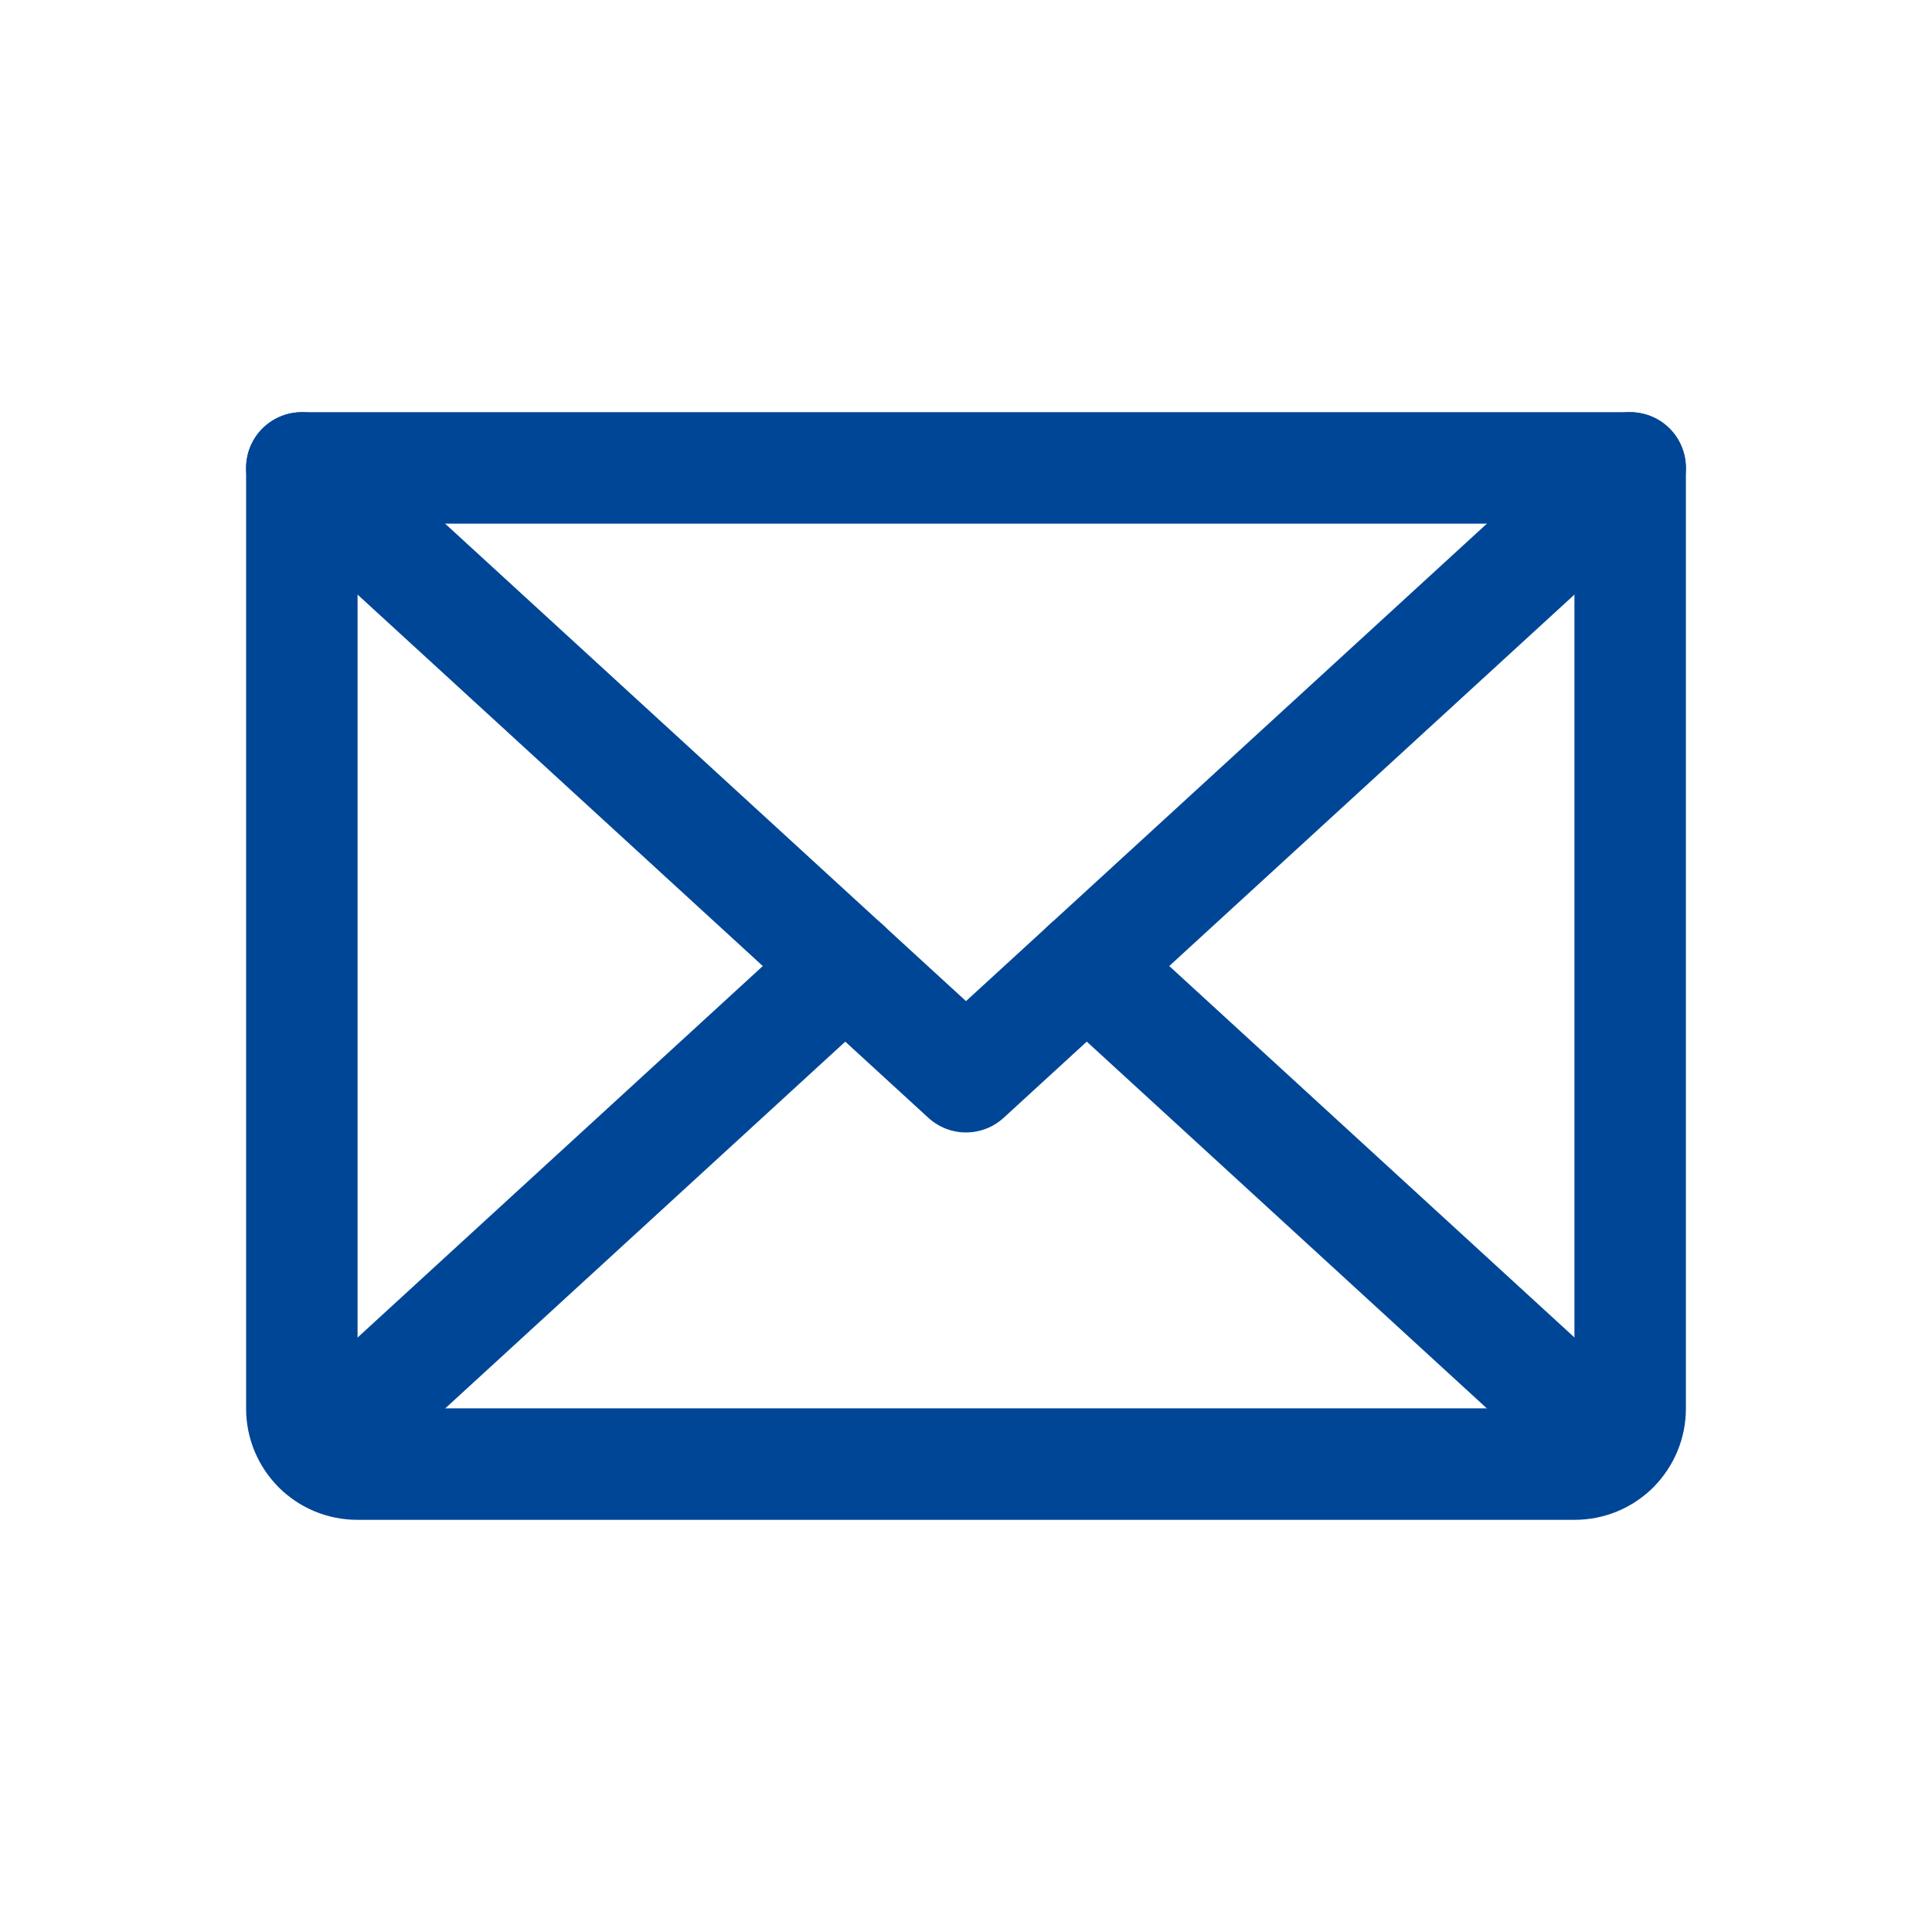
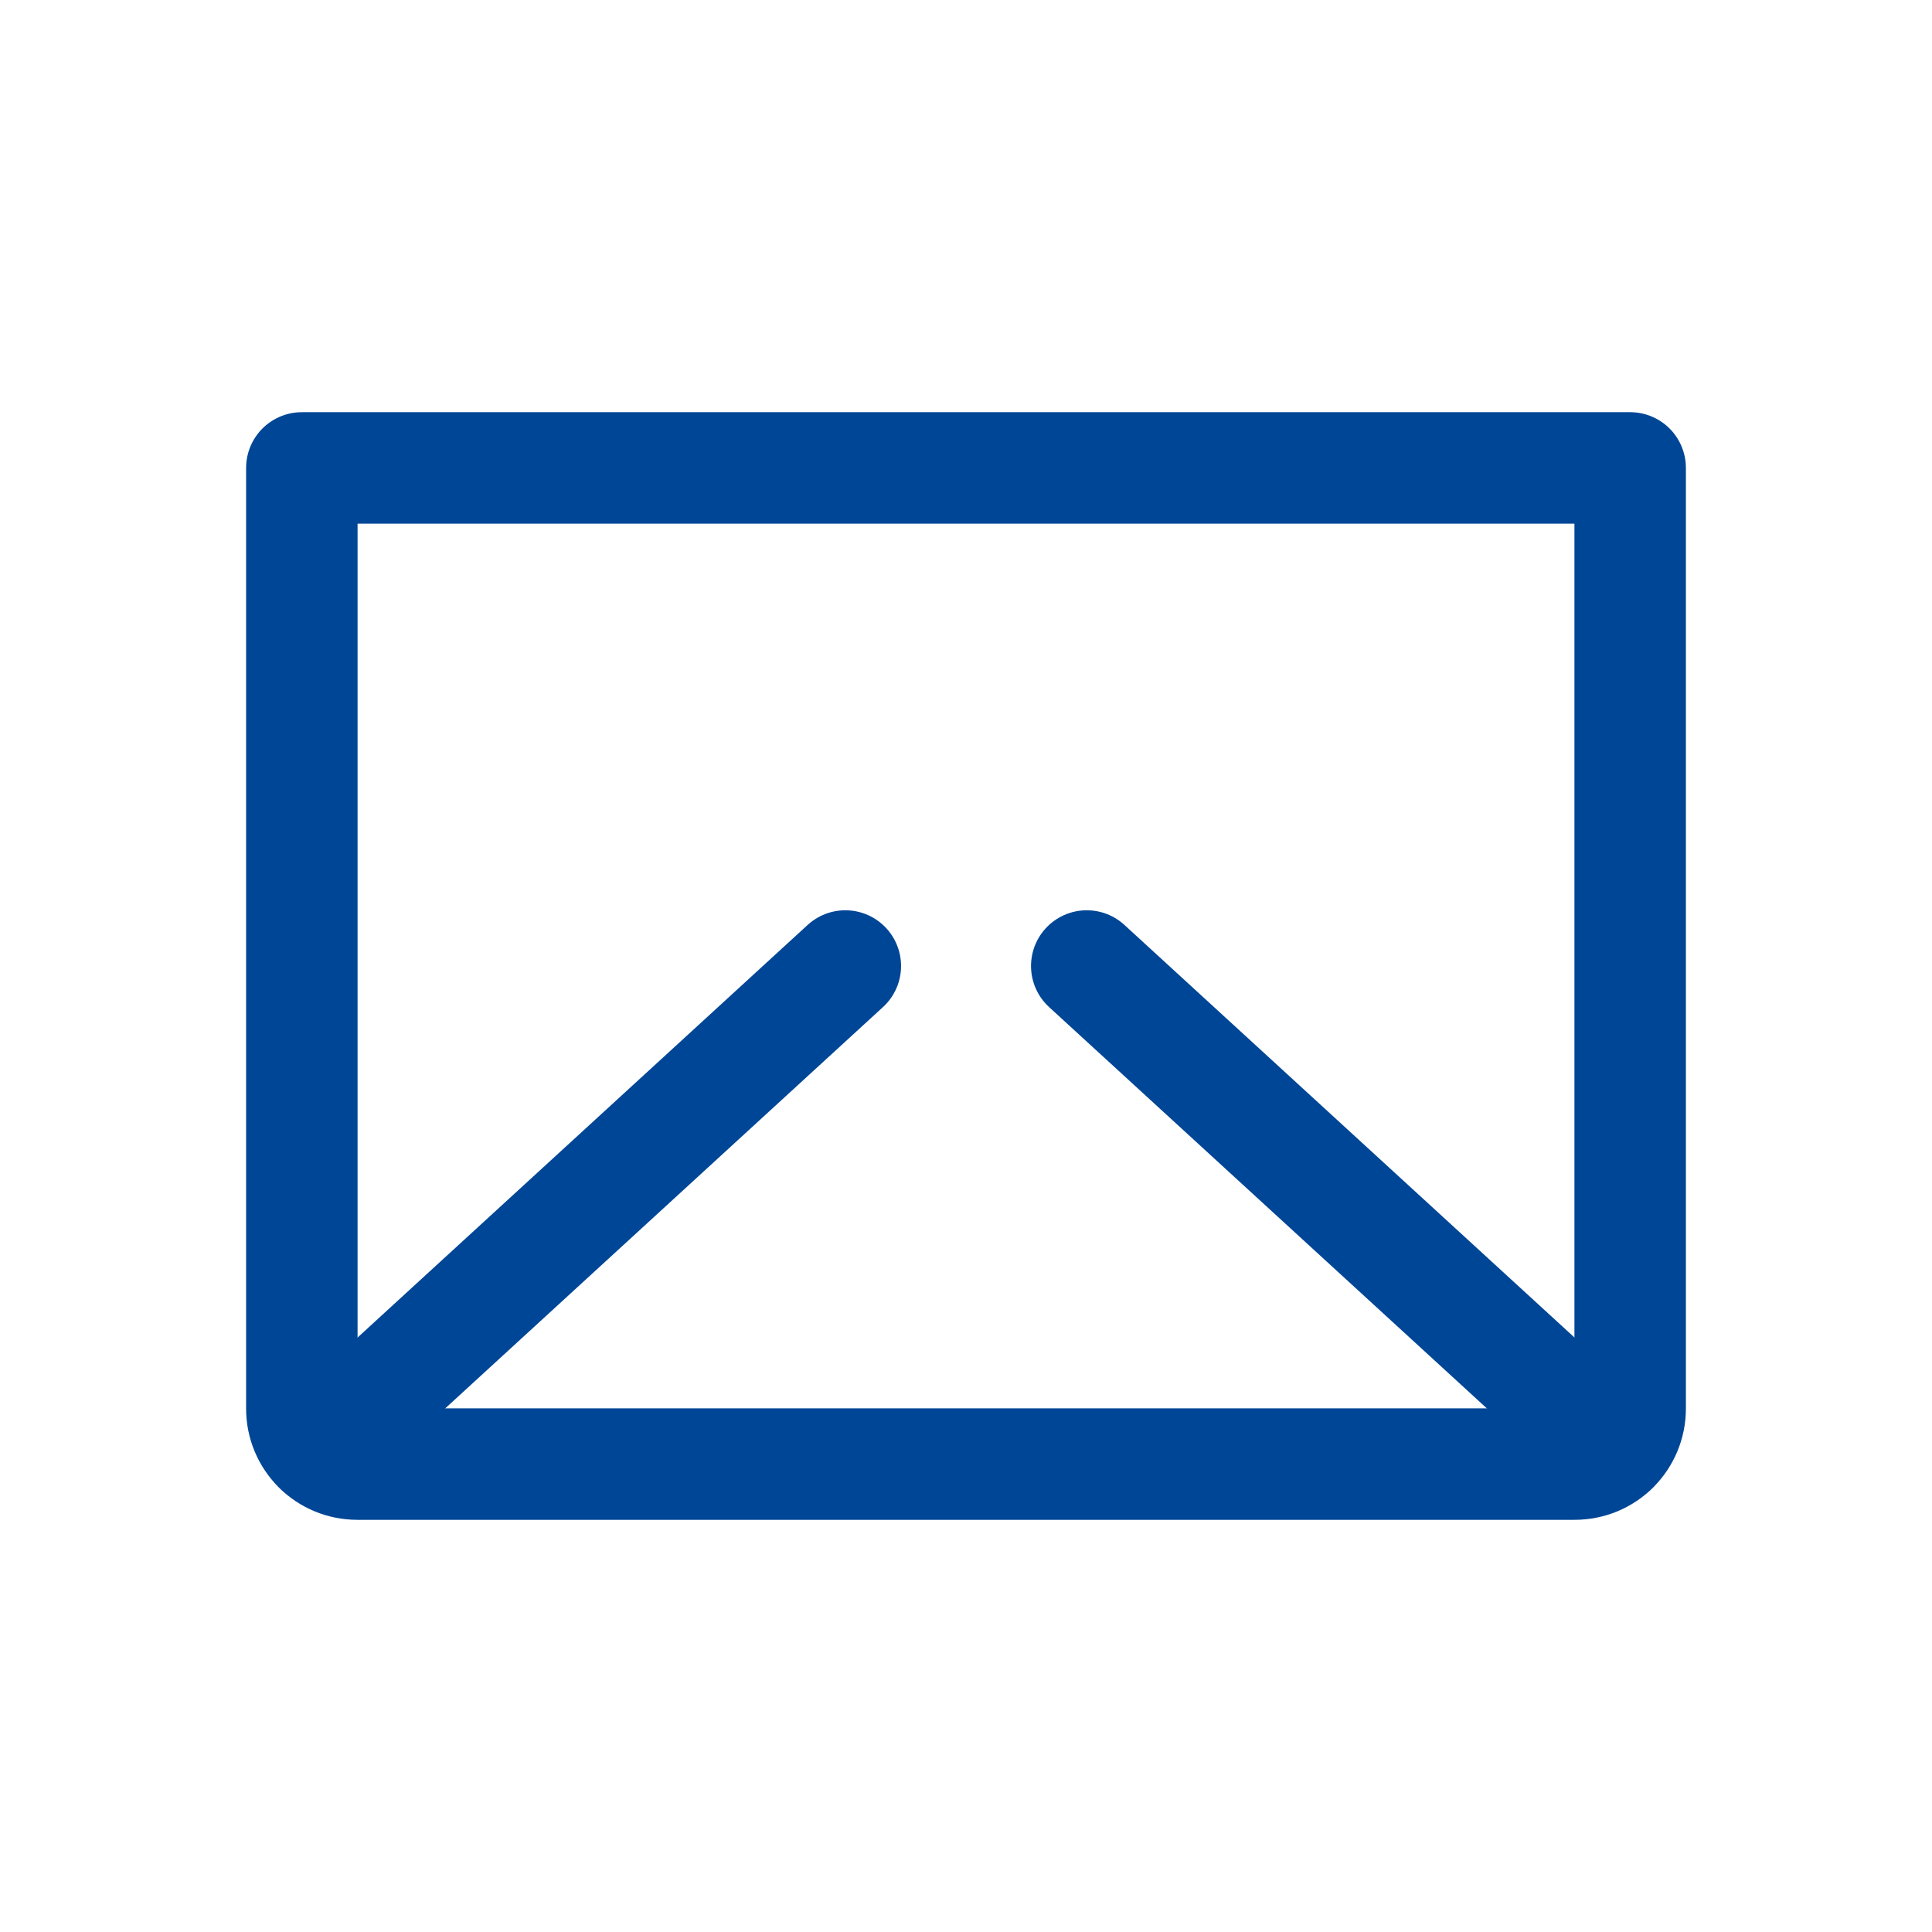
<svg xmlns="http://www.w3.org/2000/svg" width="26" height="26" viewBox="0 0 26 26" fill="none">
-   <path d="M21.938 6.297L13 14.49L4.062 6.297" stroke="#004696" stroke-width="1.5" stroke-linecap="round" stroke-linejoin="round" />
  <path d="M4.062 6.297H21.938V18.958C21.938 19.156 21.859 19.345 21.719 19.485C21.58 19.625 21.39 19.703 21.193 19.703H4.807C4.61 19.703 4.42 19.625 4.281 19.485C4.141 19.345 4.062 19.156 4.062 18.958V6.297Z" stroke="#004696" stroke-width="1.5" stroke-linecap="round" stroke-linejoin="round" />
  <path d="M11.376 13L4.293 19.493" stroke="#004696" stroke-width="1.5" stroke-linecap="round" stroke-linejoin="round" />
  <path d="M21.708 19.493L14.625 13" stroke="#004696" stroke-width="1.5" stroke-linecap="round" stroke-linejoin="round" />
</svg>